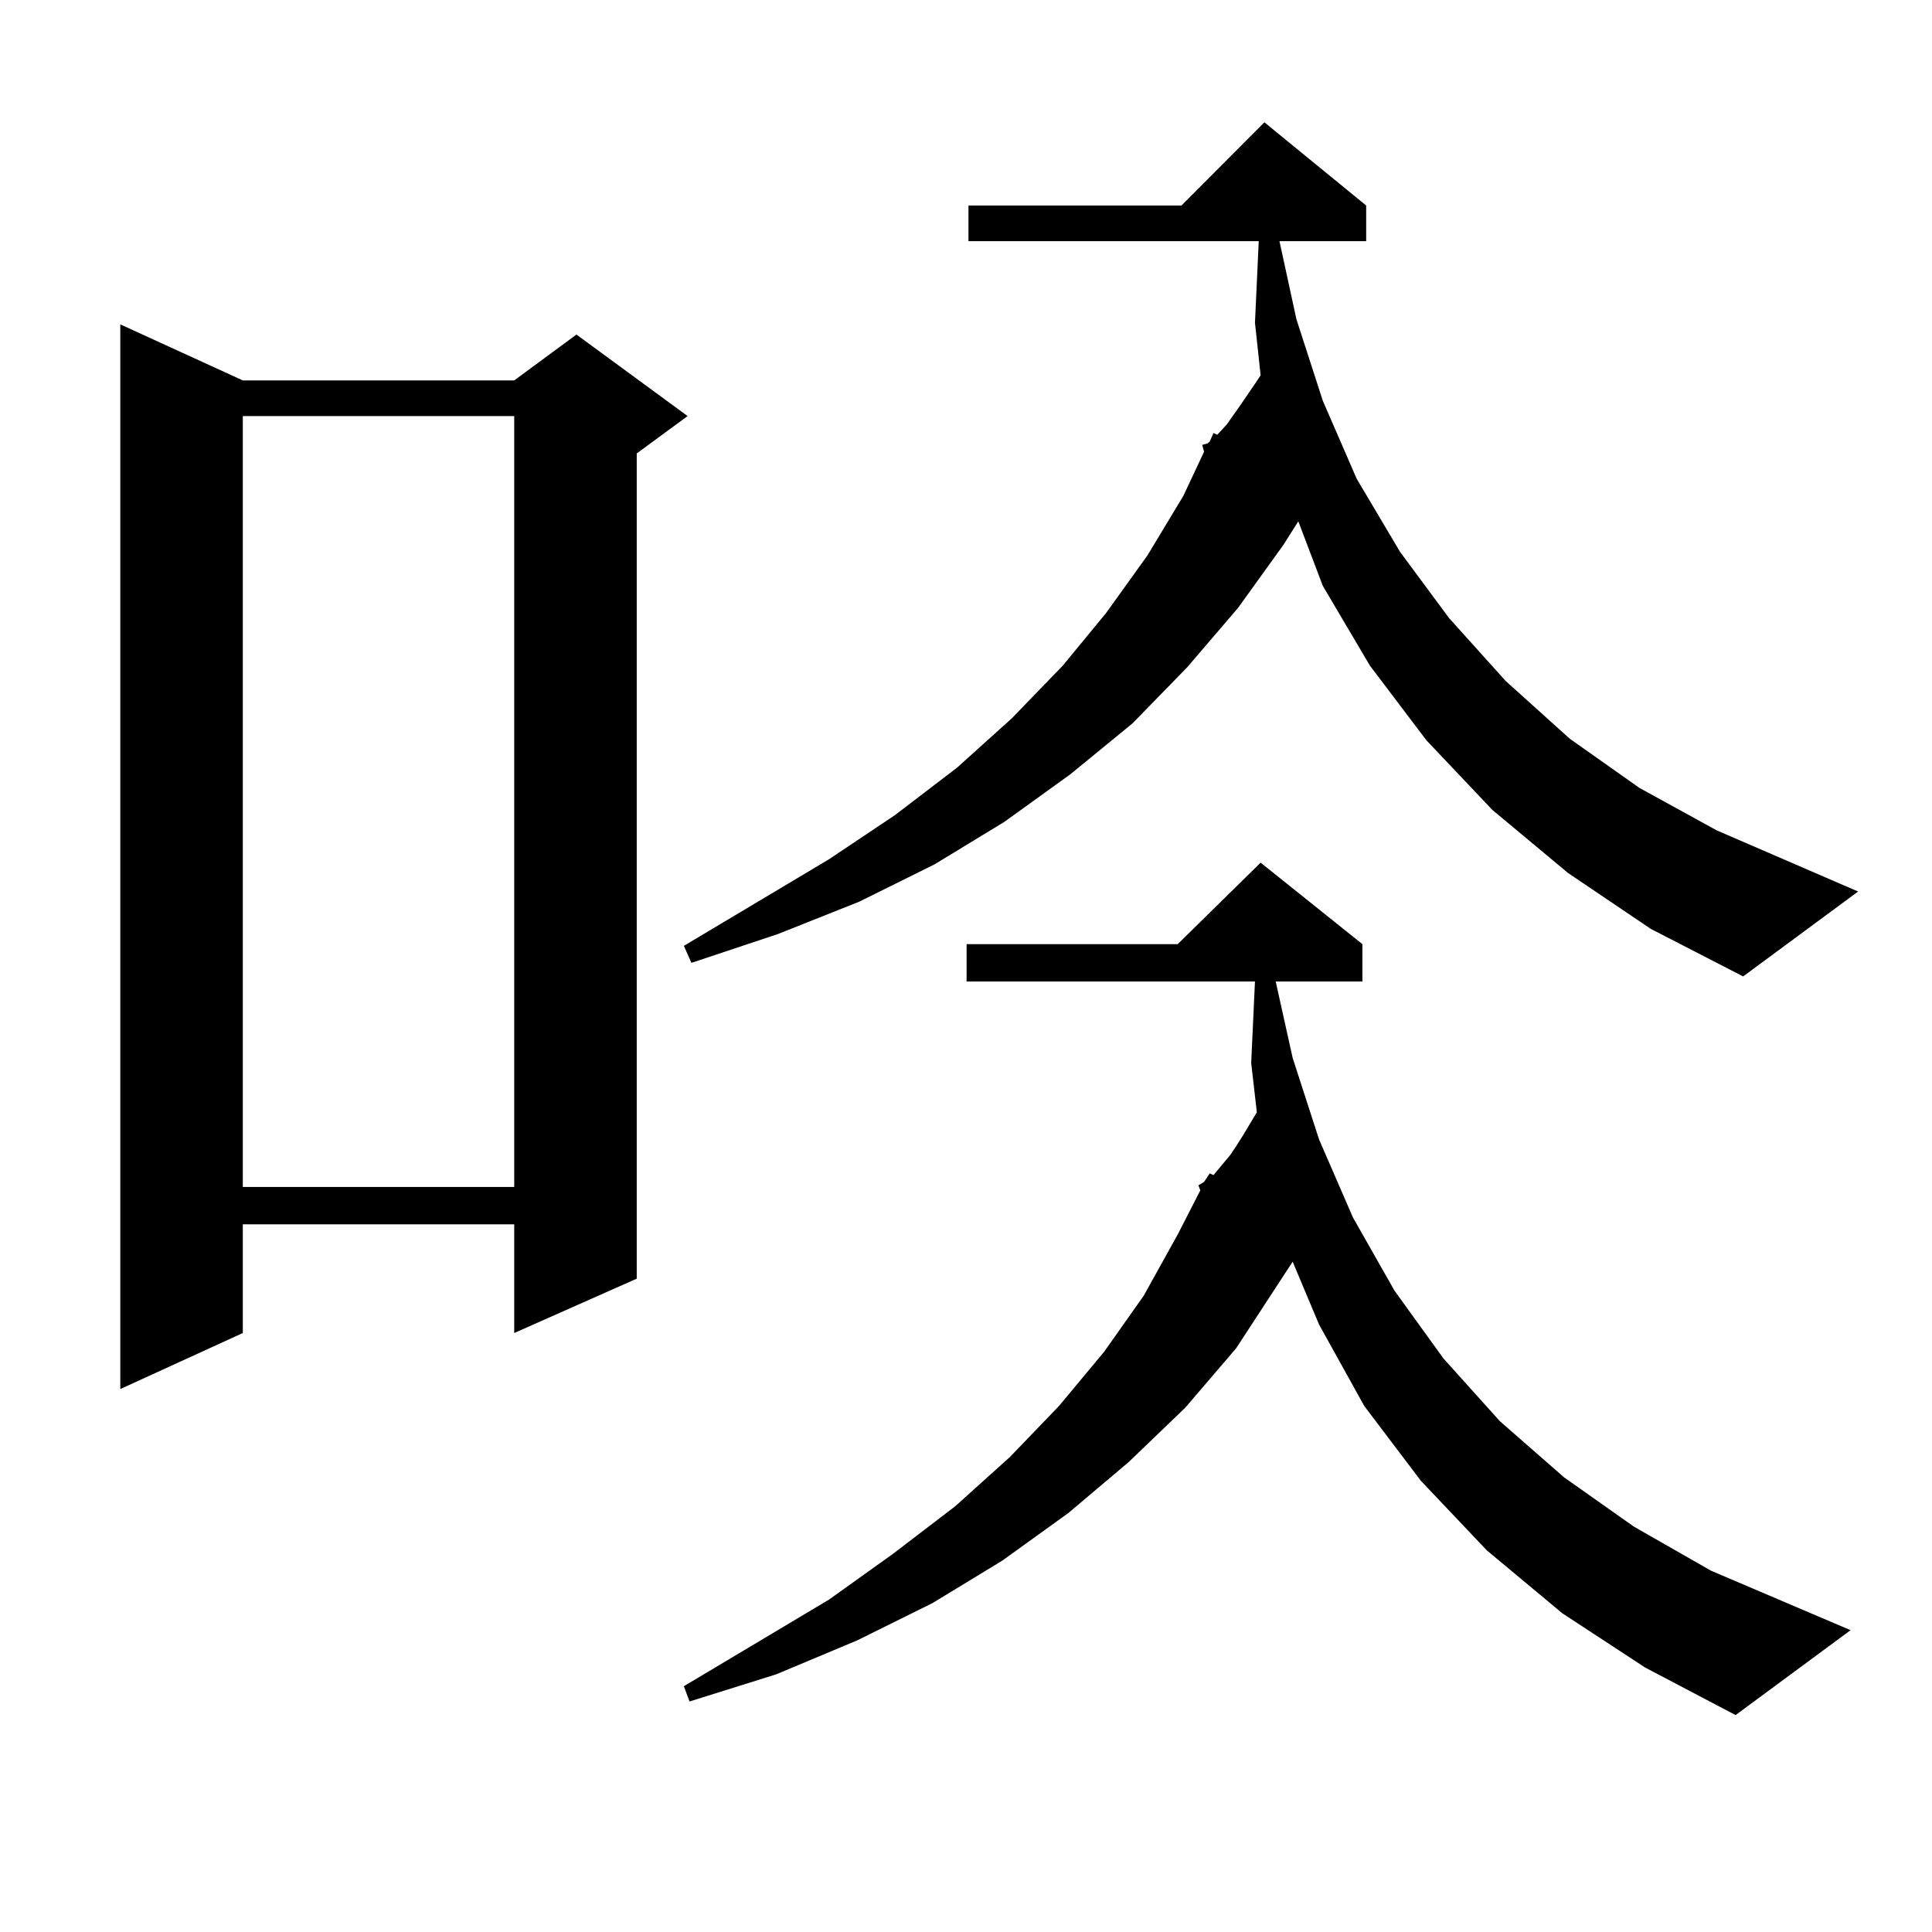
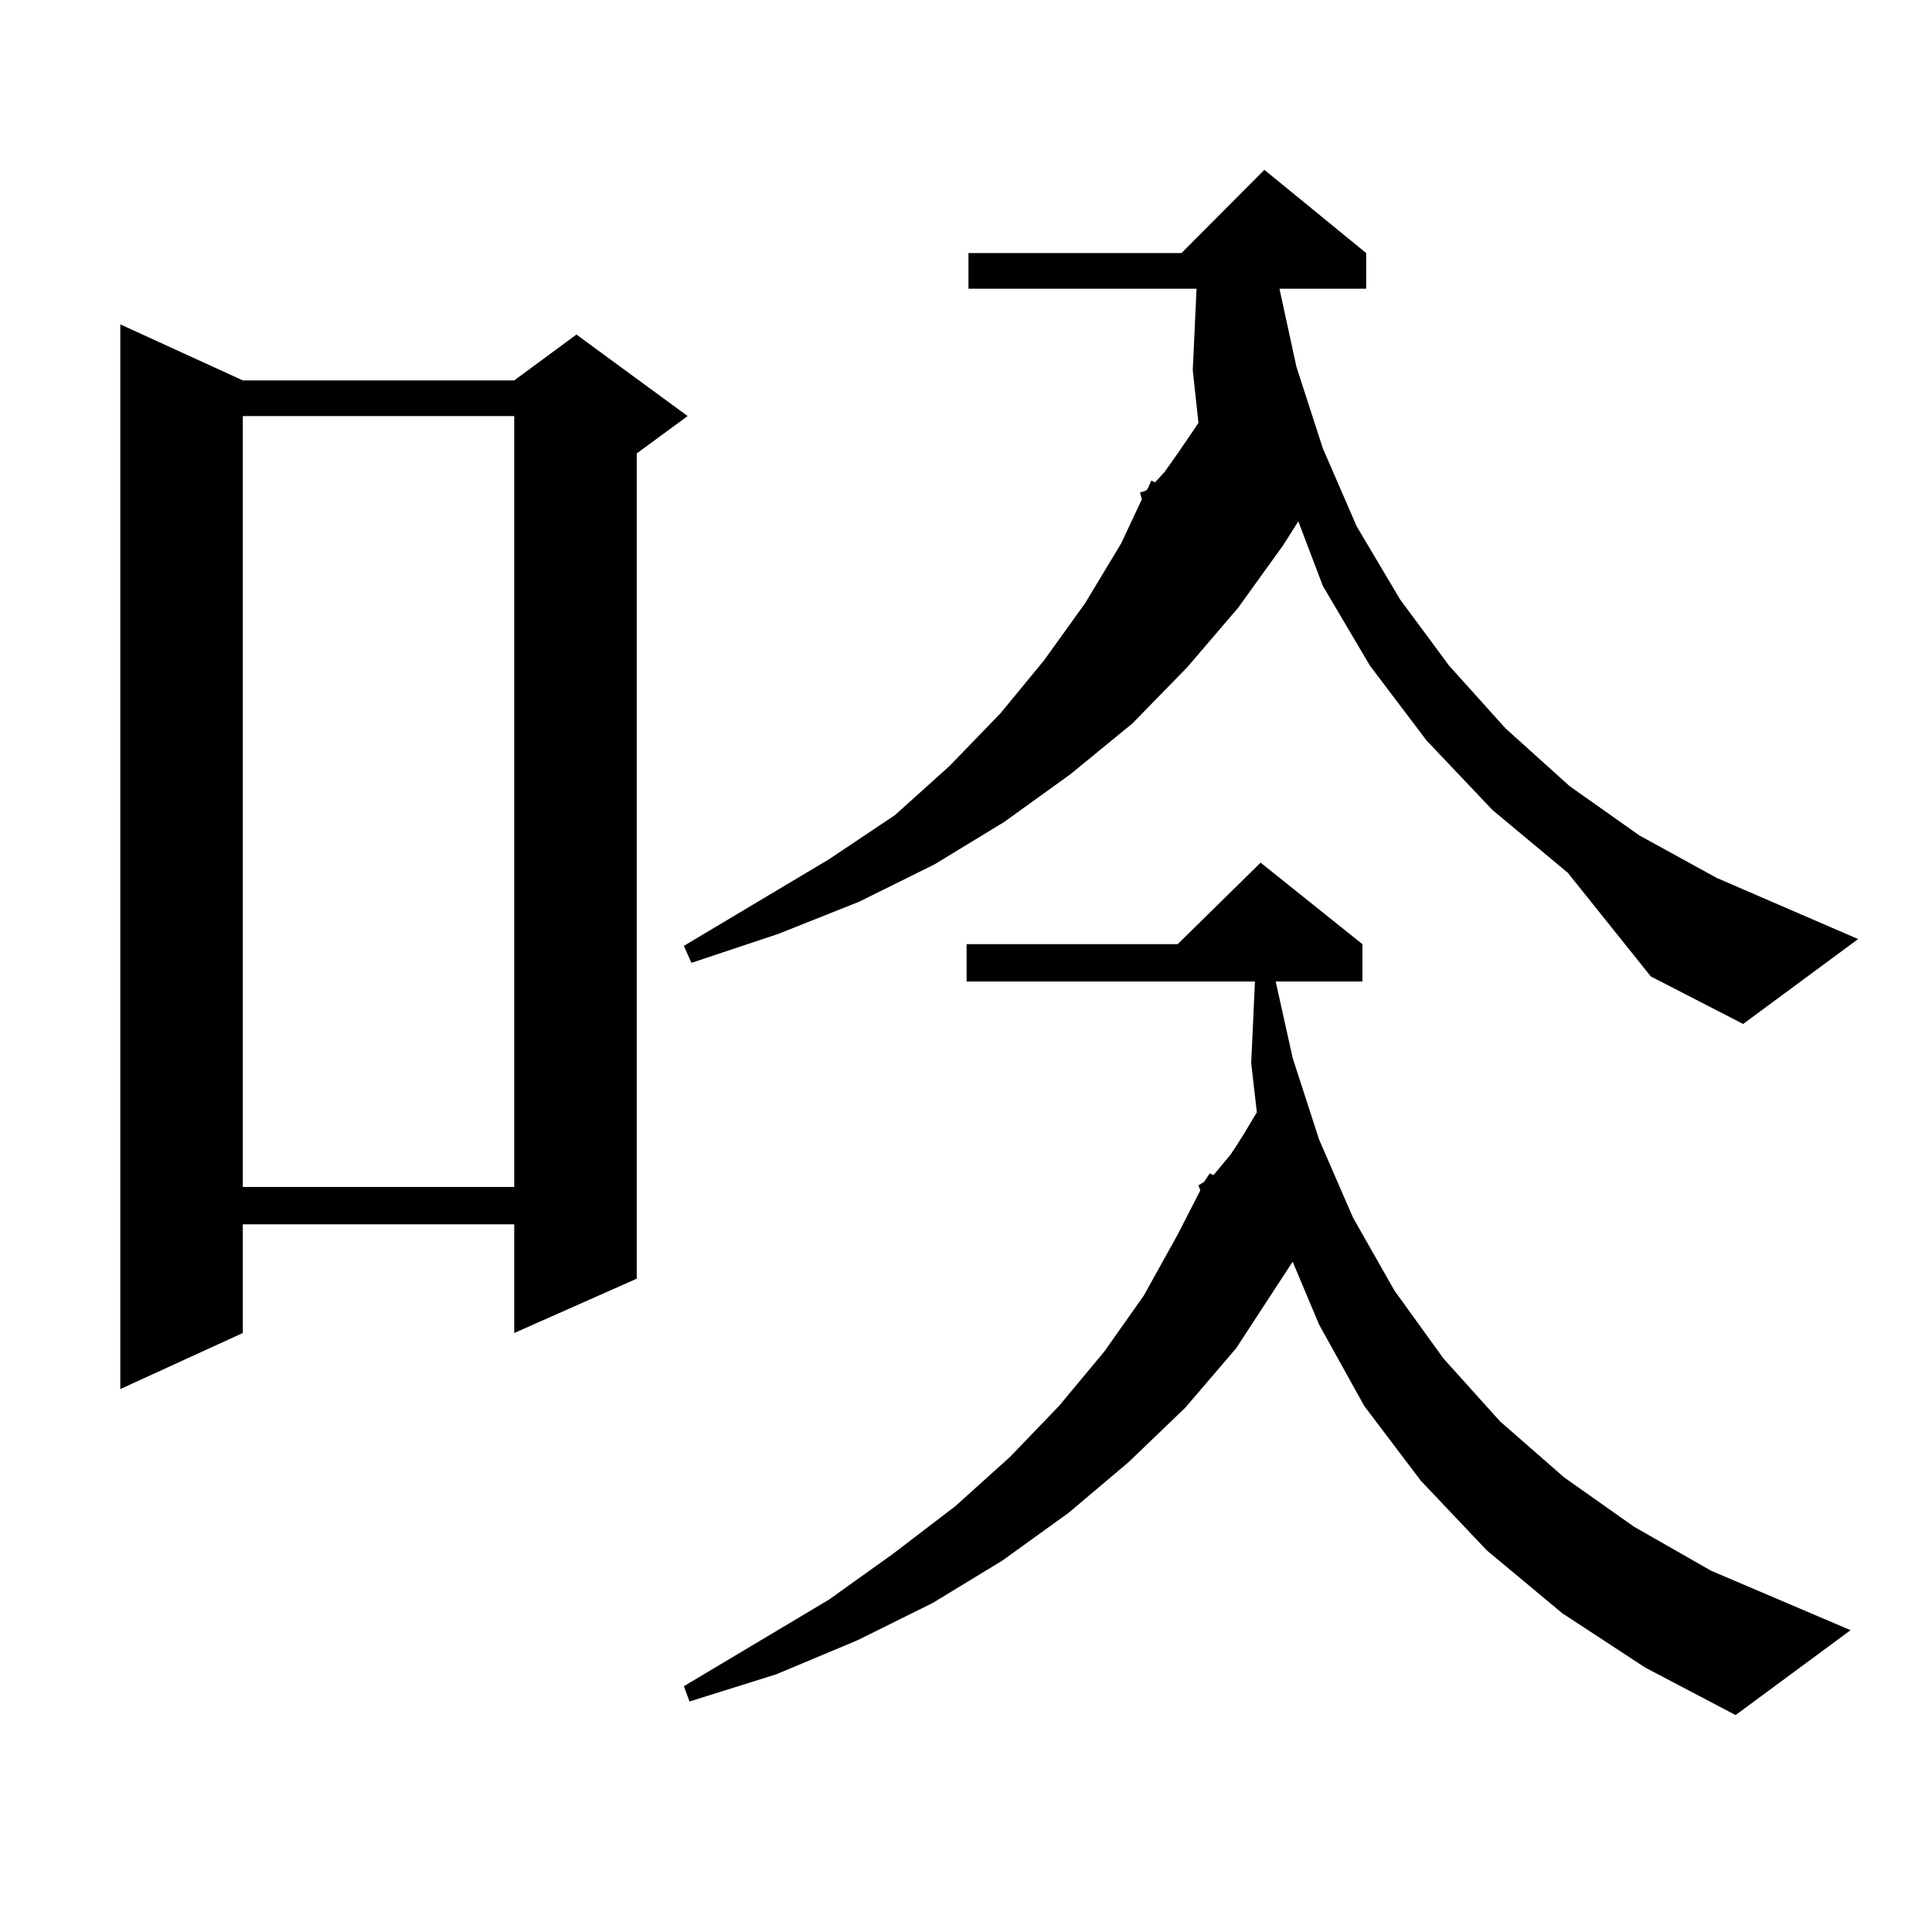
<svg xmlns="http://www.w3.org/2000/svg" version="1.1" id="图层_1" x="0px" y="0px" width="1000px" height="1000px" viewBox="0 0 1000 1000" enable-background="new 0 0 1000 1000" xml:space="preserve">
-   <path d="M125.68,196.898h140.484l32.194-23.73l57.56,42.188l-26.341,19.336V661.84l-63.413,28.125v-56.25H125.68v56.25  l-63.413,29.004V167.895L125.68,196.898z M125.68,215.355v399.023h140.484V215.355H125.68z M811.517,451.781l-39.023-32.52  l-34.146-36.035l-29.268-38.672l-24.39-41.309l-12.683-33.398l-7.805,12.305l-23.414,32.52l-26.341,30.762l-28.292,29.004  l-32.194,26.367l-34.146,24.609l-36.097,21.973l-39.023,19.336l-41.95,16.699l-44.877,14.941l-3.902-8.789l75.12-44.824  l34.146-22.852l32.194-24.609l28.292-25.488l26.341-27.246l22.438-27.246l21.463-29.883l18.536-30.762l10.731-22.852l-0.976-3.516  l2.927-0.879l0.976-0.879l1.951-4.395l1.951,0.879l4.878-5.273l6.829-9.668l7.805-11.426l2.927-4.395l-2.927-27.246l1.951-42.188  H501.28v-18.457h110.241l42.926-43.066l52.682,43.066v18.457h-44.877l8.78,40.43l13.658,42.188l17.561,40.43l22.438,37.793  l25.365,34.277l29.268,32.52l33.17,29.883l36.097,25.488l39.999,21.973l73.169,31.641l-59.511,43.945l-47.804-24.609  L811.517,451.781z M808.59,834.984l-39.023-32.52l-34.146-36.035l-29.268-38.672l-23.414-42.188l-13.658-32.52l-29.268,44.824  l-26.341,30.762l-29.268,28.125l-31.219,26.367l-34.146,24.609l-36.097,21.973l-39.023,19.336l-41.95,17.578l-44.877,14.063  l-2.927-7.91l75.12-44.824l33.17-23.73l32.194-24.609l28.292-25.488l25.365-26.367l23.414-28.125l20.487-29.004l17.561-31.641  l11.707-22.852l-0.976-2.637l2.927-1.758l2.927-4.395l1.951,0.879l8.78-10.547l2.927-4.395l3.902-6.152l6.829-11.426l-2.927-25.488  l1.951-42.188H500.305v-19.336H609.57l42.926-42.188l52.682,42.188v19.336h-44.877l8.78,39.551l13.658,42.188l17.561,40.43  l21.463,37.793l25.365,35.156l29.268,32.52l33.17,29.004l36.097,25.488l39.999,22.852l72.193,30.762l-59.511,43.945l-46.828-24.609  L808.59,834.984z" />
+   <path d="M125.68,196.898h140.484l32.194-23.73l57.56,42.188l-26.341,19.336V661.84l-63.413,28.125v-56.25H125.68v56.25  l-63.413,29.004V167.895L125.68,196.898z M125.68,215.355v399.023h140.484V215.355H125.68z M811.517,451.781l-39.023-32.52  l-34.146-36.035l-29.268-38.672l-24.39-41.309l-12.683-33.398l-7.805,12.305l-23.414,32.52l-26.341,30.762l-28.292,29.004  l-32.194,26.367l-34.146,24.609l-36.097,21.973l-39.023,19.336l-41.95,16.699l-44.877,14.941l-3.902-8.789l75.12-44.824  l34.146-22.852l28.292-25.488l26.341-27.246l22.438-27.246l21.463-29.883l18.536-30.762l10.731-22.852l-0.976-3.516  l2.927-0.879l0.976-0.879l1.951-4.395l1.951,0.879l4.878-5.273l6.829-9.668l7.805-11.426l2.927-4.395l-2.927-27.246l1.951-42.188  H501.28v-18.457h110.241l42.926-43.066l52.682,43.066v18.457h-44.877l8.78,40.43l13.658,42.188l17.561,40.43l22.438,37.793  l25.365,34.277l29.268,32.52l33.17,29.883l36.097,25.488l39.999,21.973l73.169,31.641l-59.511,43.945l-47.804-24.609  L811.517,451.781z M808.59,834.984l-39.023-32.52l-34.146-36.035l-29.268-38.672l-23.414-42.188l-13.658-32.52l-29.268,44.824  l-26.341,30.762l-29.268,28.125l-31.219,26.367l-34.146,24.609l-36.097,21.973l-39.023,19.336l-41.95,17.578l-44.877,14.063  l-2.927-7.91l75.12-44.824l33.17-23.73l32.194-24.609l28.292-25.488l25.365-26.367l23.414-28.125l20.487-29.004l17.561-31.641  l11.707-22.852l-0.976-2.637l2.927-1.758l2.927-4.395l1.951,0.879l8.78-10.547l2.927-4.395l3.902-6.152l6.829-11.426l-2.927-25.488  l1.951-42.188H500.305v-19.336H609.57l42.926-42.188l52.682,42.188v19.336h-44.877l8.78,39.551l13.658,42.188l17.561,40.43  l21.463,37.793l25.365,35.156l29.268,32.52l33.17,29.004l36.097,25.488l39.999,22.852l72.193,30.762l-59.511,43.945l-46.828-24.609  L808.59,834.984z" />
</svg>